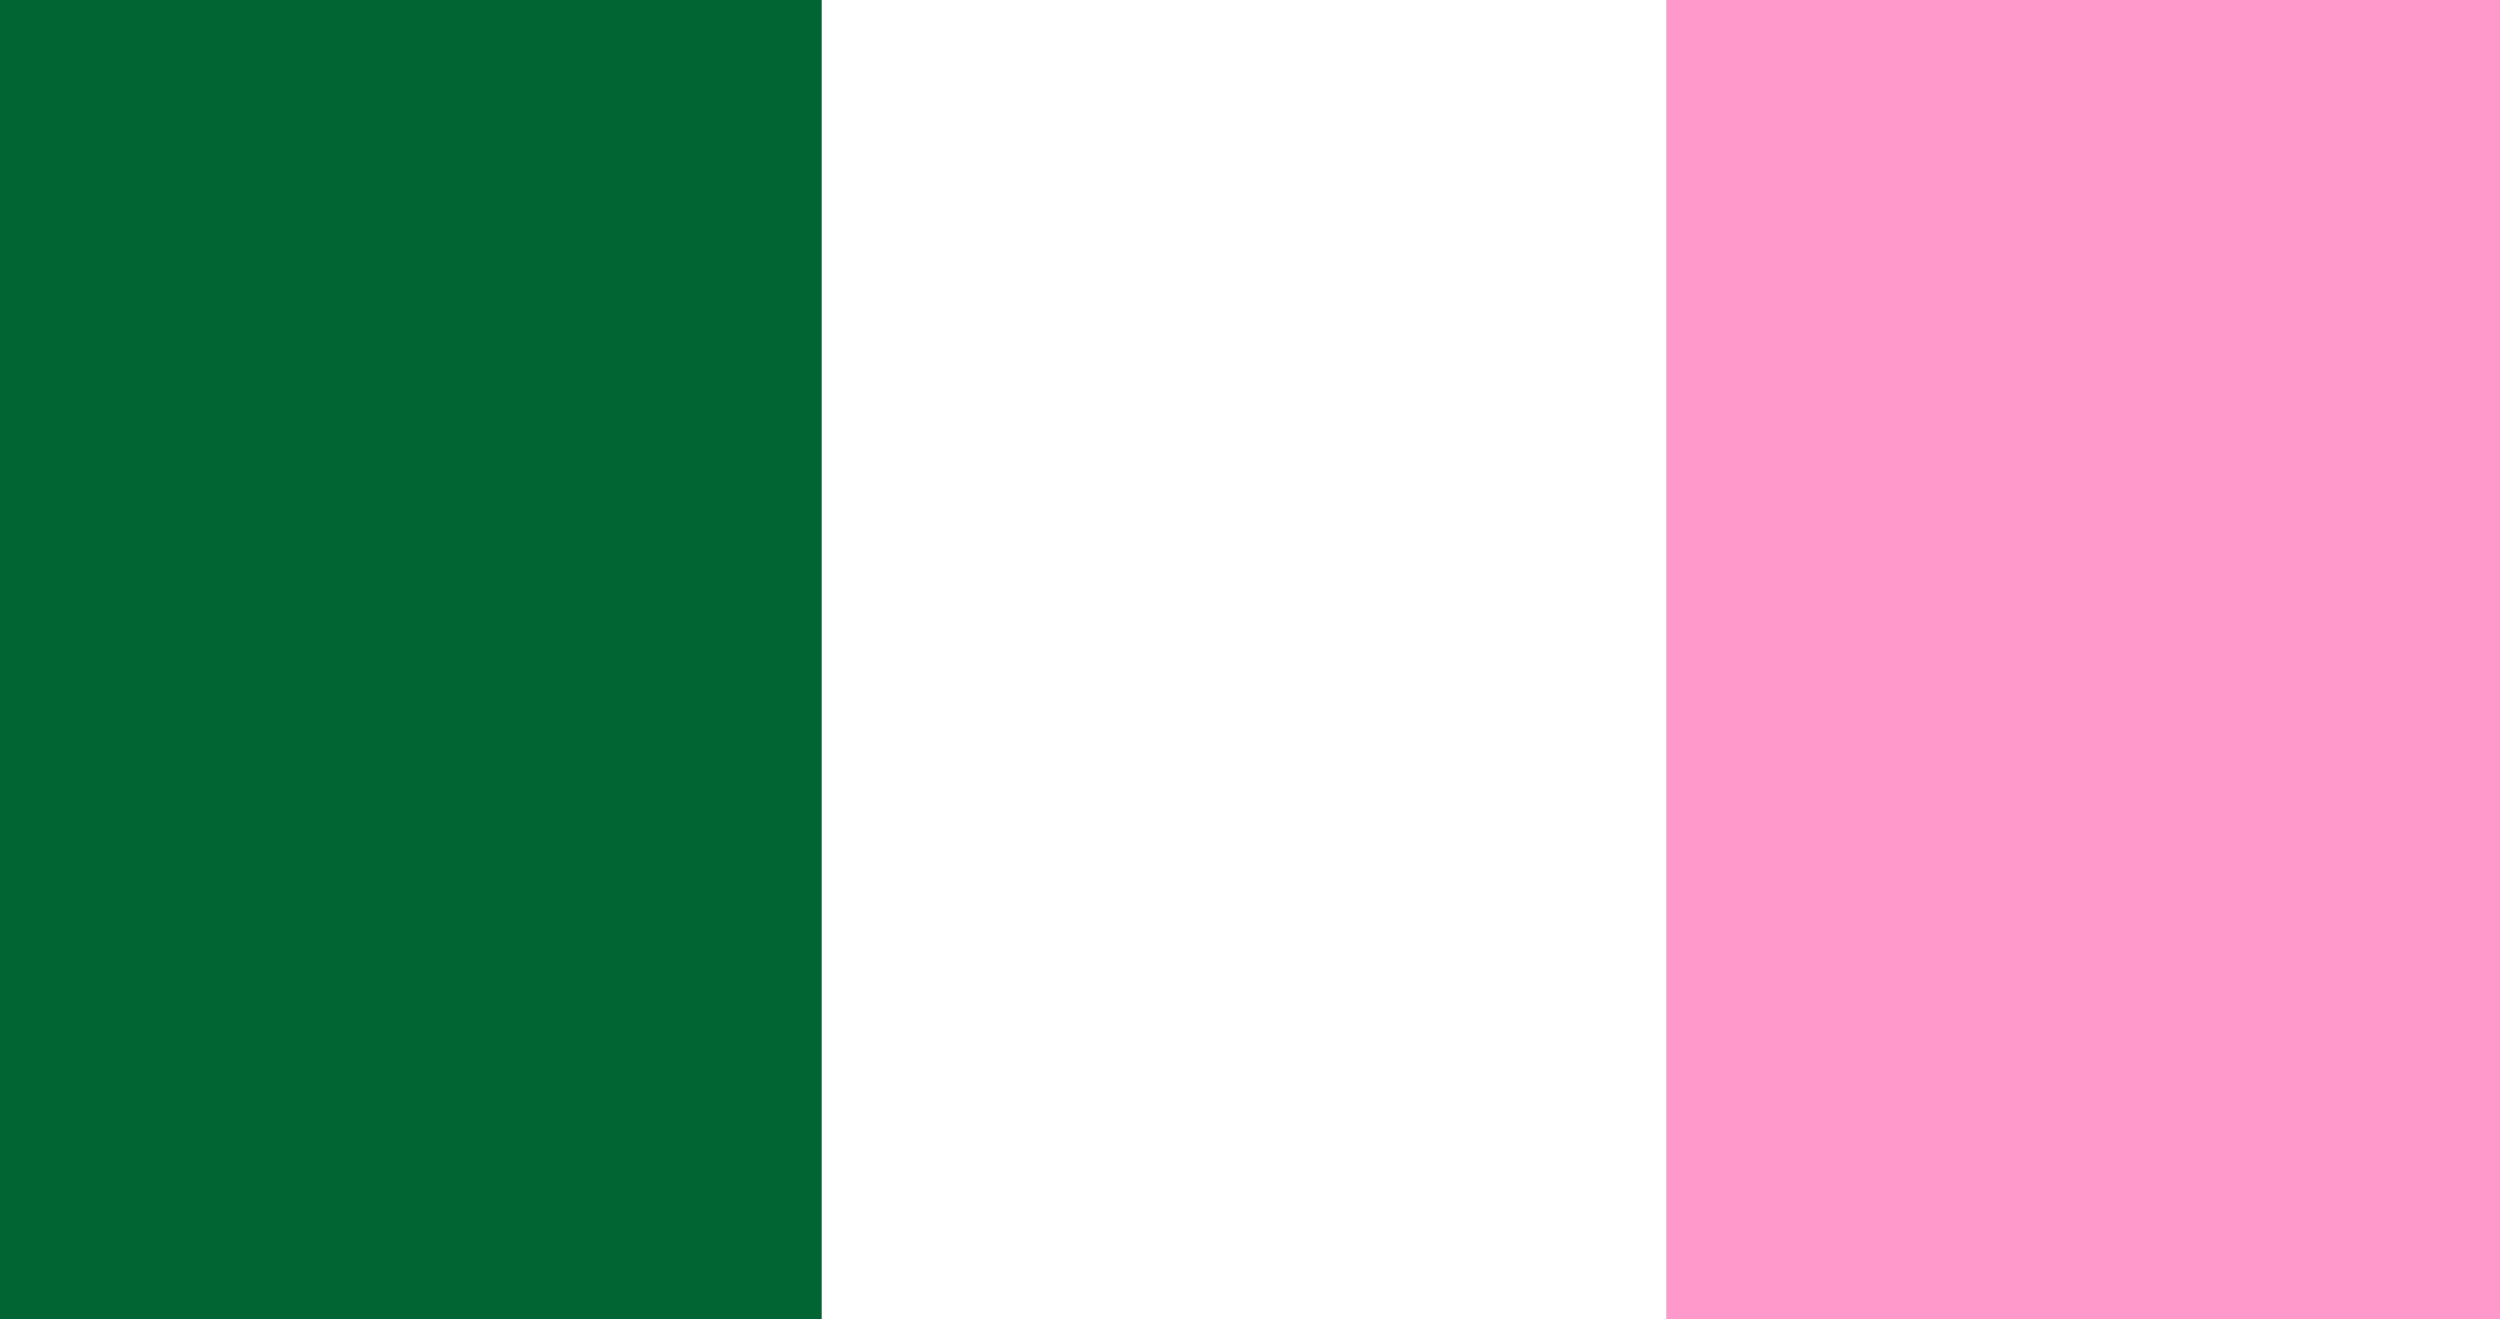
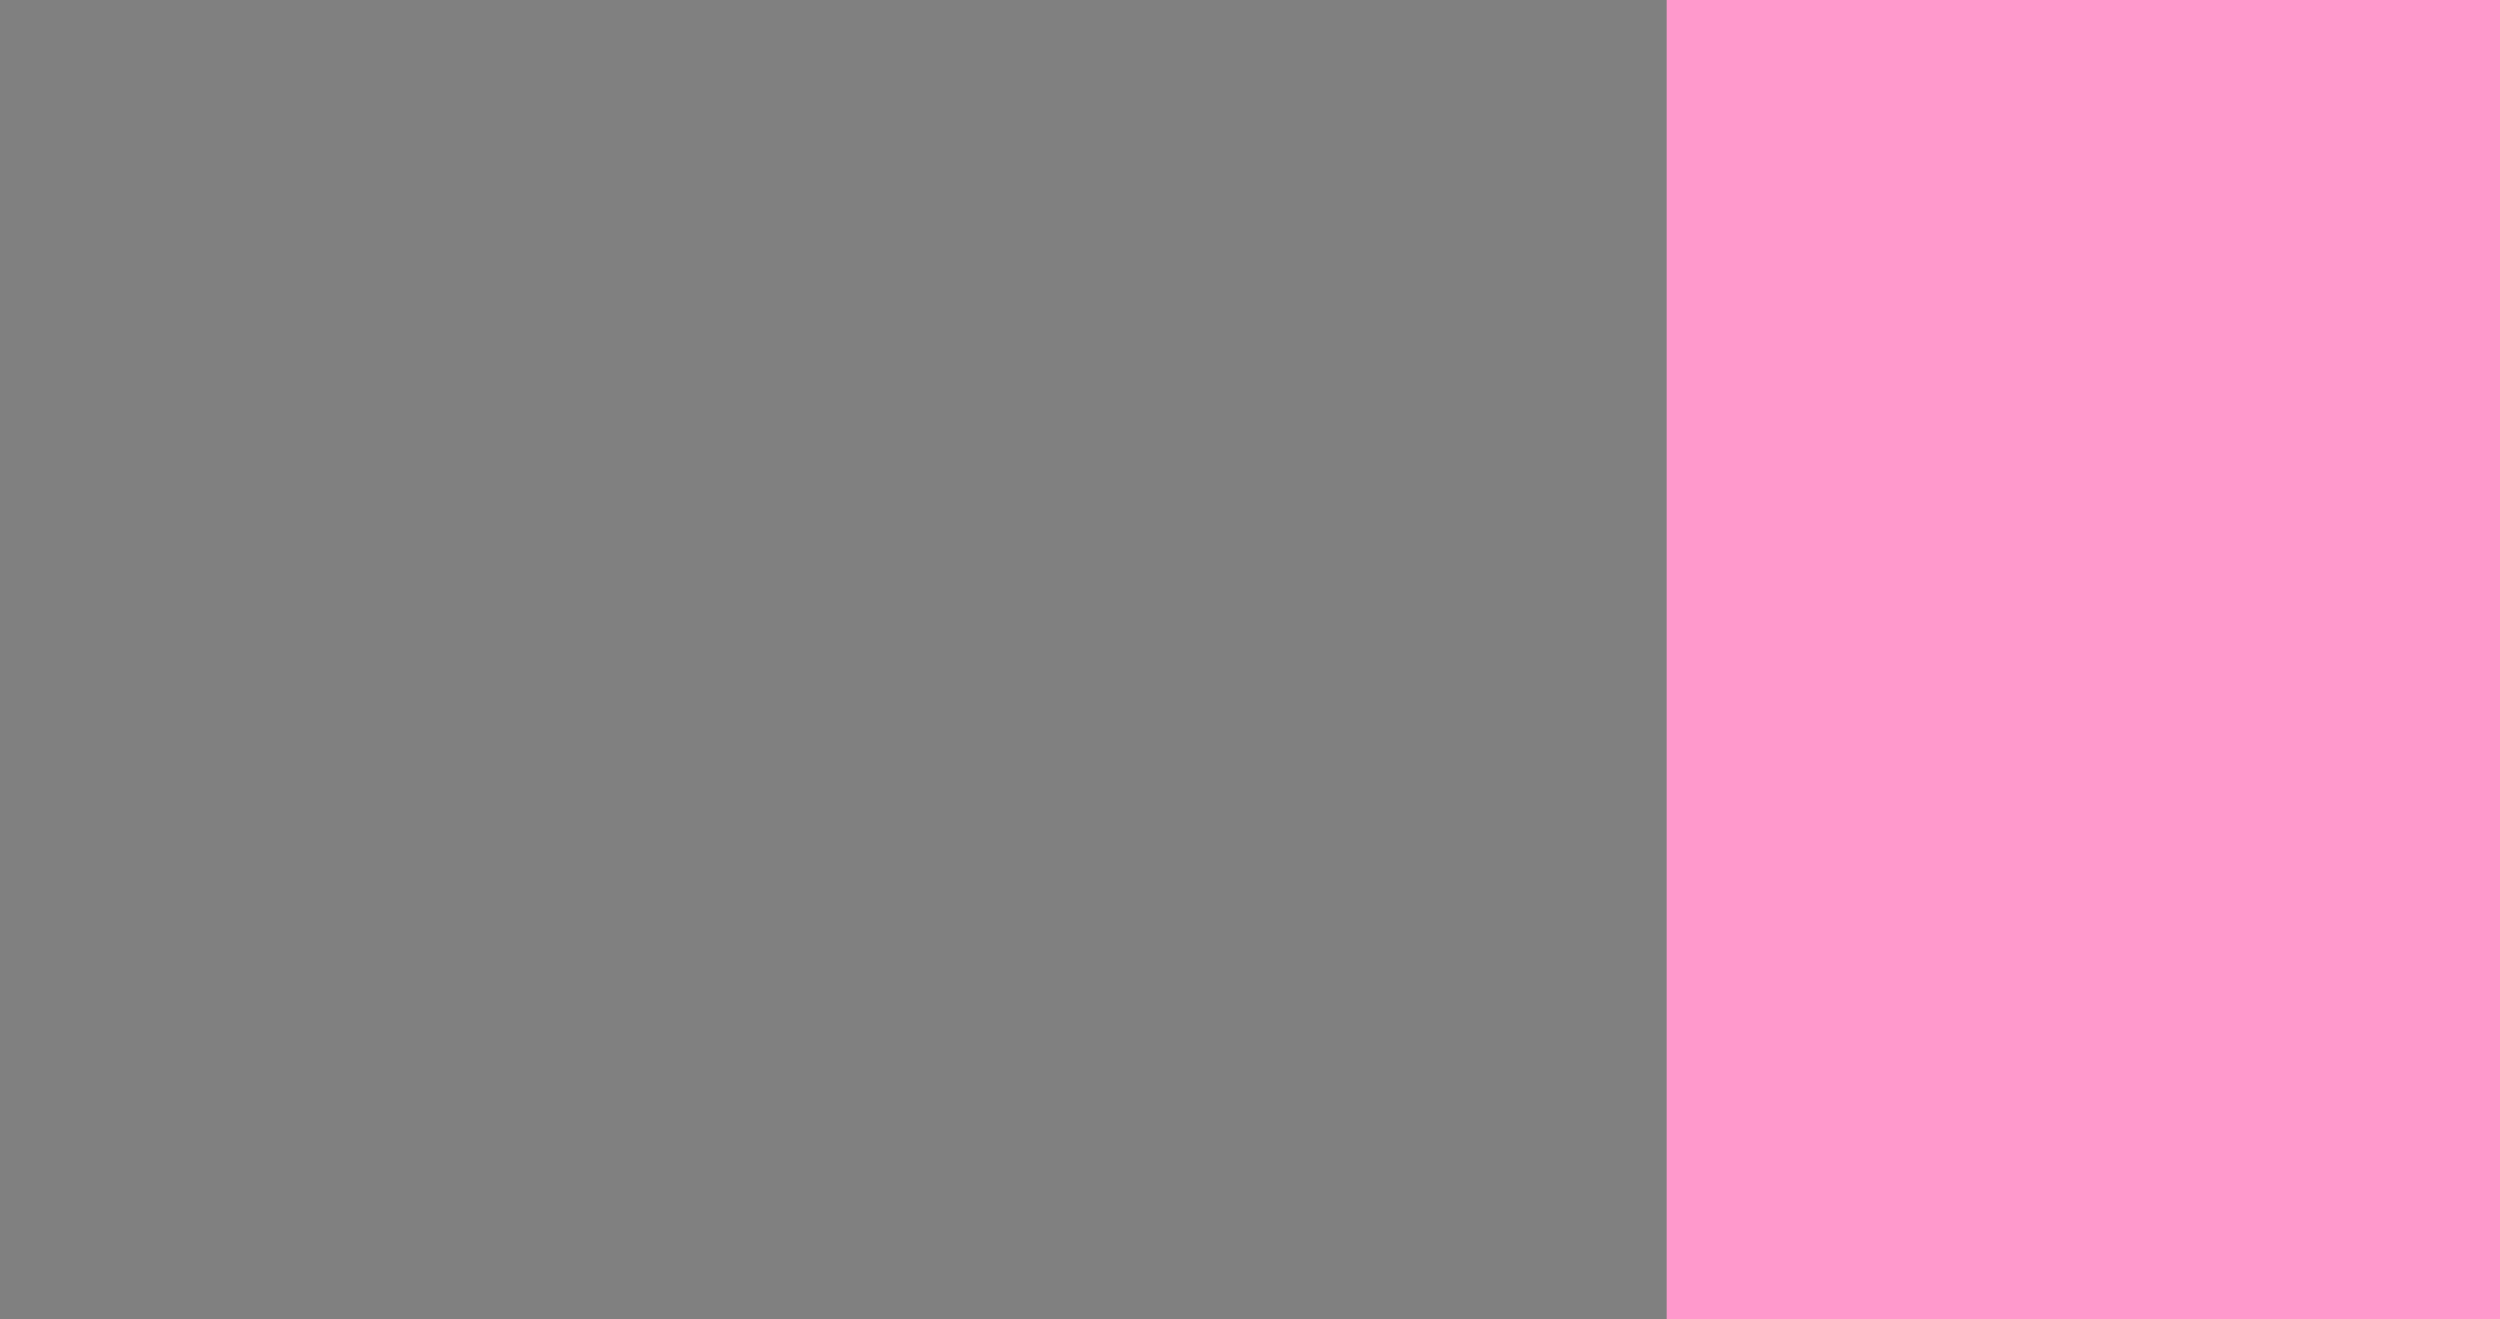
<svg xmlns="http://www.w3.org/2000/svg" width="216pt" height="114pt" viewBox="0 0 216 114" version="1.1">
  <rect x="0" y="0" width="216" height="114" fill="#808080" stroke="none" />
  <g id="#006533ff">
-     <path fill="#006533" opacity="1.00" d=" M 0.00 0.00 L 71.00 0.00 C 71.00 38.00 71.00 76.00 71.00 114.00 L 0.00 114.00 L 0.00 0.00 Z" />
-   </g>
+     </g>
  <g id="#ffffffff">
-     <path fill="#ffffff" opacity="1.00" d=" M 71.00 0.00 L 144.00 0.00 C 144.00 38.00 144.00 76.00 144.00 114.00 L 71.00 114.00 C 71.00 76.00 71.00 38.00 71.00 0.00 Z" />
-   </g>
+     </g>
  <g id="#ff99ccff">
    <path fill="#ff99cc" opacity="1.00" d=" M 144.00 0.00 L 216.00 0.00 L 216.00 114.00 L 144.00 114.00 C 144.00 76.00 144.00 38.00 144.00 0.00 Z" />
  </g>
</svg>